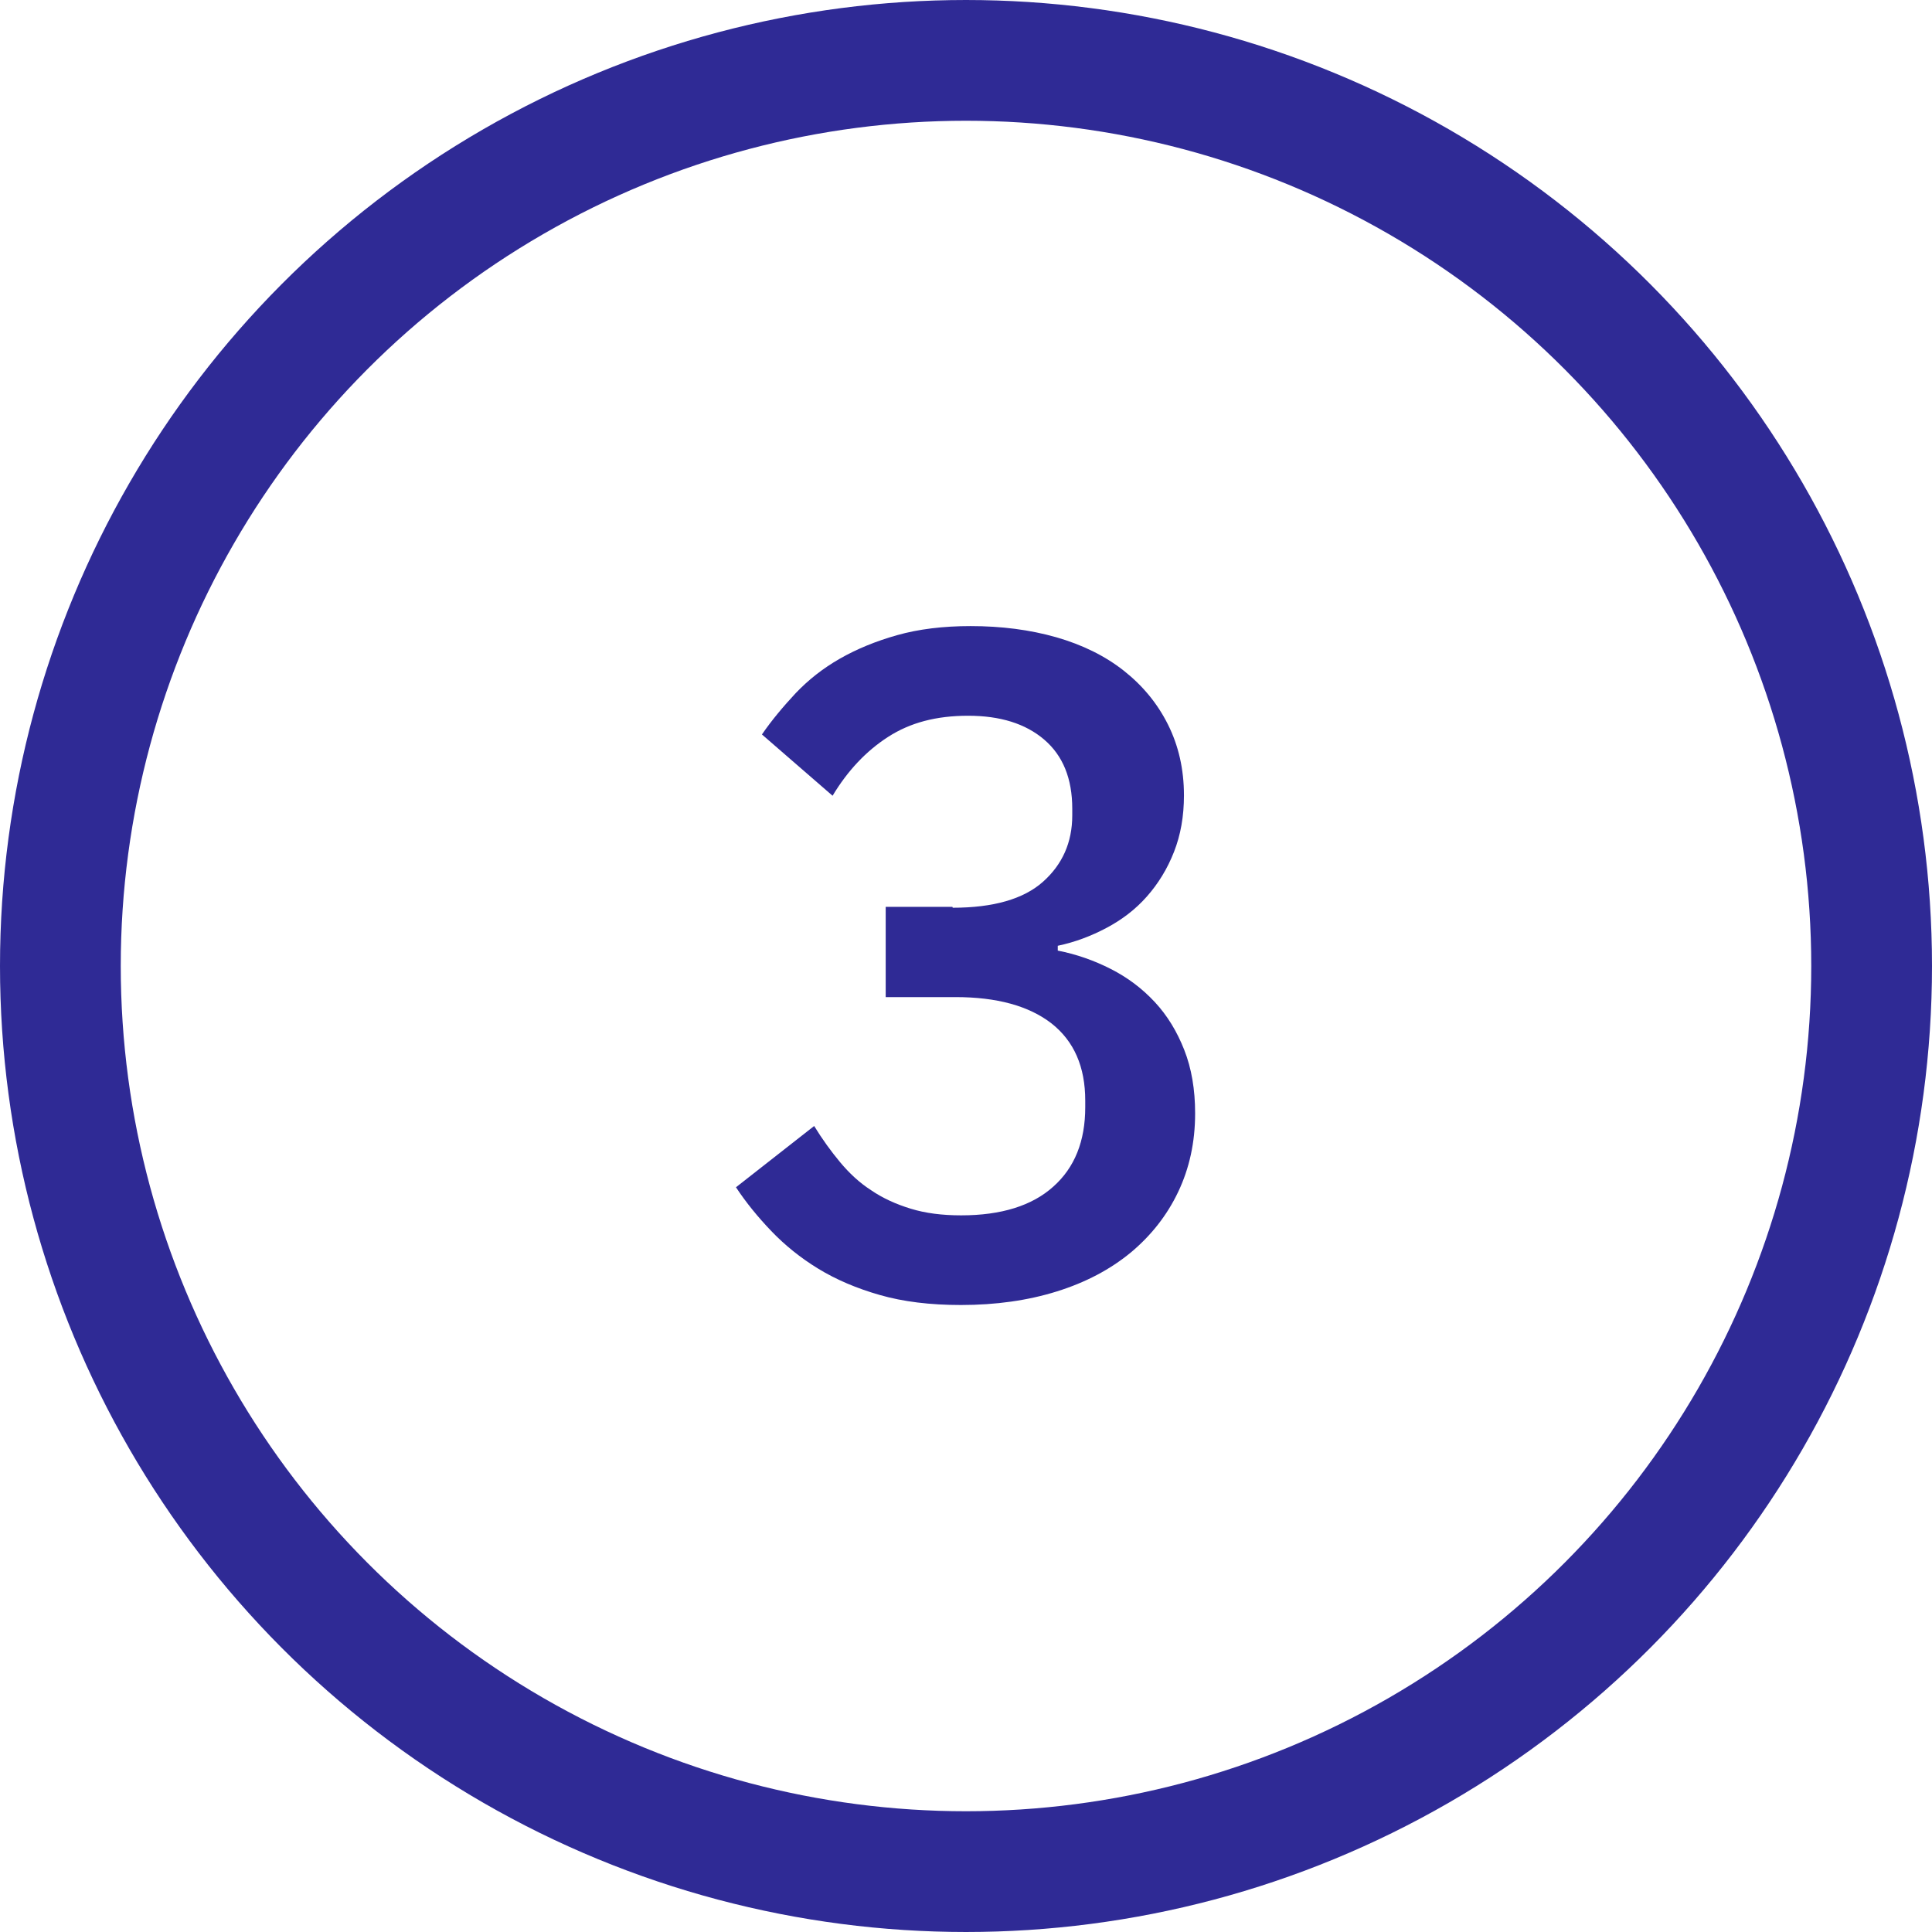
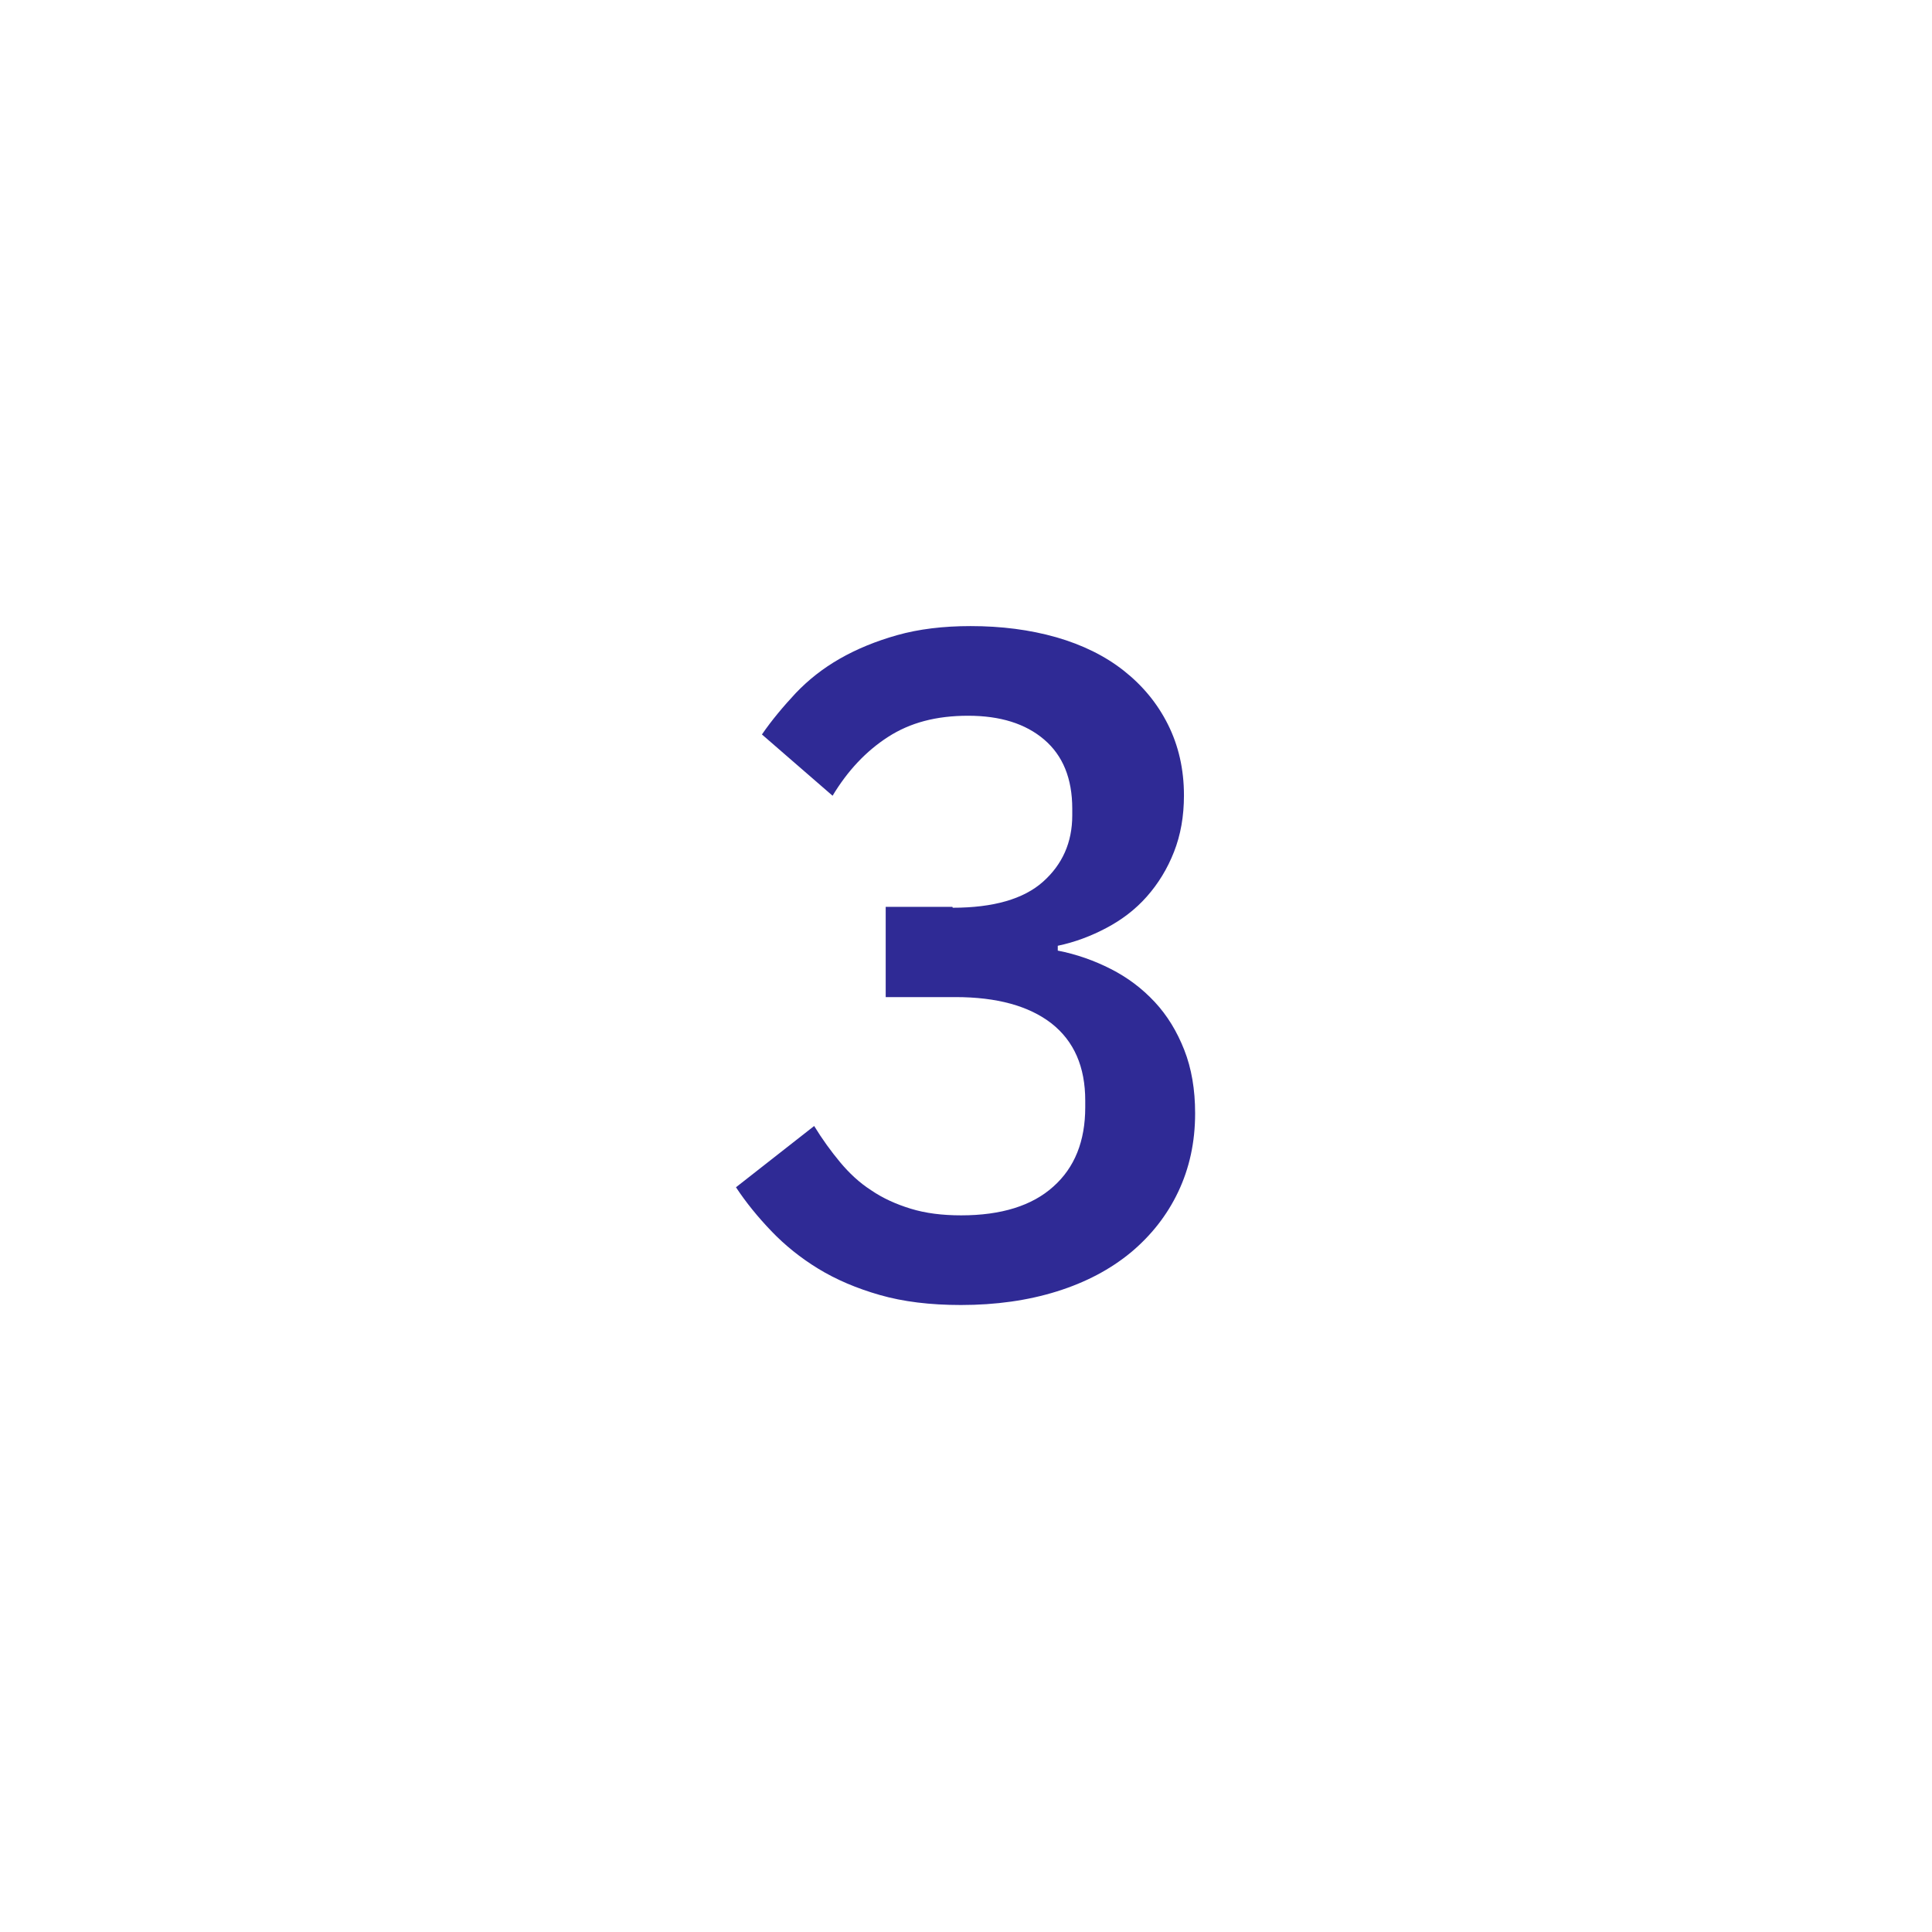
<svg xmlns="http://www.w3.org/2000/svg" id="Layer_2" data-name="Layer 2" viewBox="0 0 64 64">
  <defs>
    <style>
      .cls-1 {
        fill: none;
        stroke: #2f2a95;
        stroke-miterlimit: 10;
        stroke-width: 4px;
      }

      .cls-2 {
        fill: #2f2a95;
      }
    </style>
  </defs>
  <g id="Layer_1-2" data-name="Layer 1">
    <g>
-       <circle class="cls-1" cx="32" cy="32" r="30" />
      <path class="cls-2" d="M31.56,30.07c1.35,0,2.35-.29,2.99-.86.64-.57.97-1.3.97-2.2v-.22c0-1-.31-1.76-.93-2.29-.62-.53-1.46-.79-2.52-.79s-1.92.23-2.65.7c-.73.47-1.34,1.12-1.84,1.95l-2.34-2.03c.33-.48.71-.93,1.12-1.37.42-.44.9-.82,1.46-1.14.56-.32,1.19-.58,1.9-.78.71-.2,1.52-.3,2.43-.3,1.02,0,1.96.12,2.84.37.87.25,1.62.62,2.24,1.11.62.49,1.11,1.08,1.46,1.78.35.7.53,1.48.53,2.35,0,.69-.11,1.31-.33,1.87-.22.56-.52,1.05-.9,1.48-.38.43-.83.77-1.34,1.04-.51.27-1.04.47-1.61.59v.16c.62.12,1.21.33,1.76.61.55.28,1.03.64,1.45,1.09.42.45.74.98.98,1.59.24.61.36,1.31.36,2.1,0,.96-.19,1.82-.56,2.6-.37.78-.9,1.45-1.57,2.01-.68.56-1.49.99-2.45,1.29-.96.3-2.02.45-3.18.45-1.02,0-1.91-.11-2.68-.33-.77-.22-1.45-.51-2.04-.87-.59-.36-1.11-.78-1.56-1.25-.45-.47-.84-.95-1.17-1.45l2.59-2.03c.27.44.56.84.86,1.2.3.36.64.68,1.03.93.38.26.82.46,1.31.61.49.15,1.04.22,1.67.22,1.33,0,2.35-.32,3.05-.95.71-.63,1.06-1.51,1.06-2.63v-.22c0-1.12-.37-1.97-1.12-2.56-.75-.58-1.81-.87-3.18-.87h-2.31v-2.99h2.21Z" />
    </g>
  </g>
</svg>